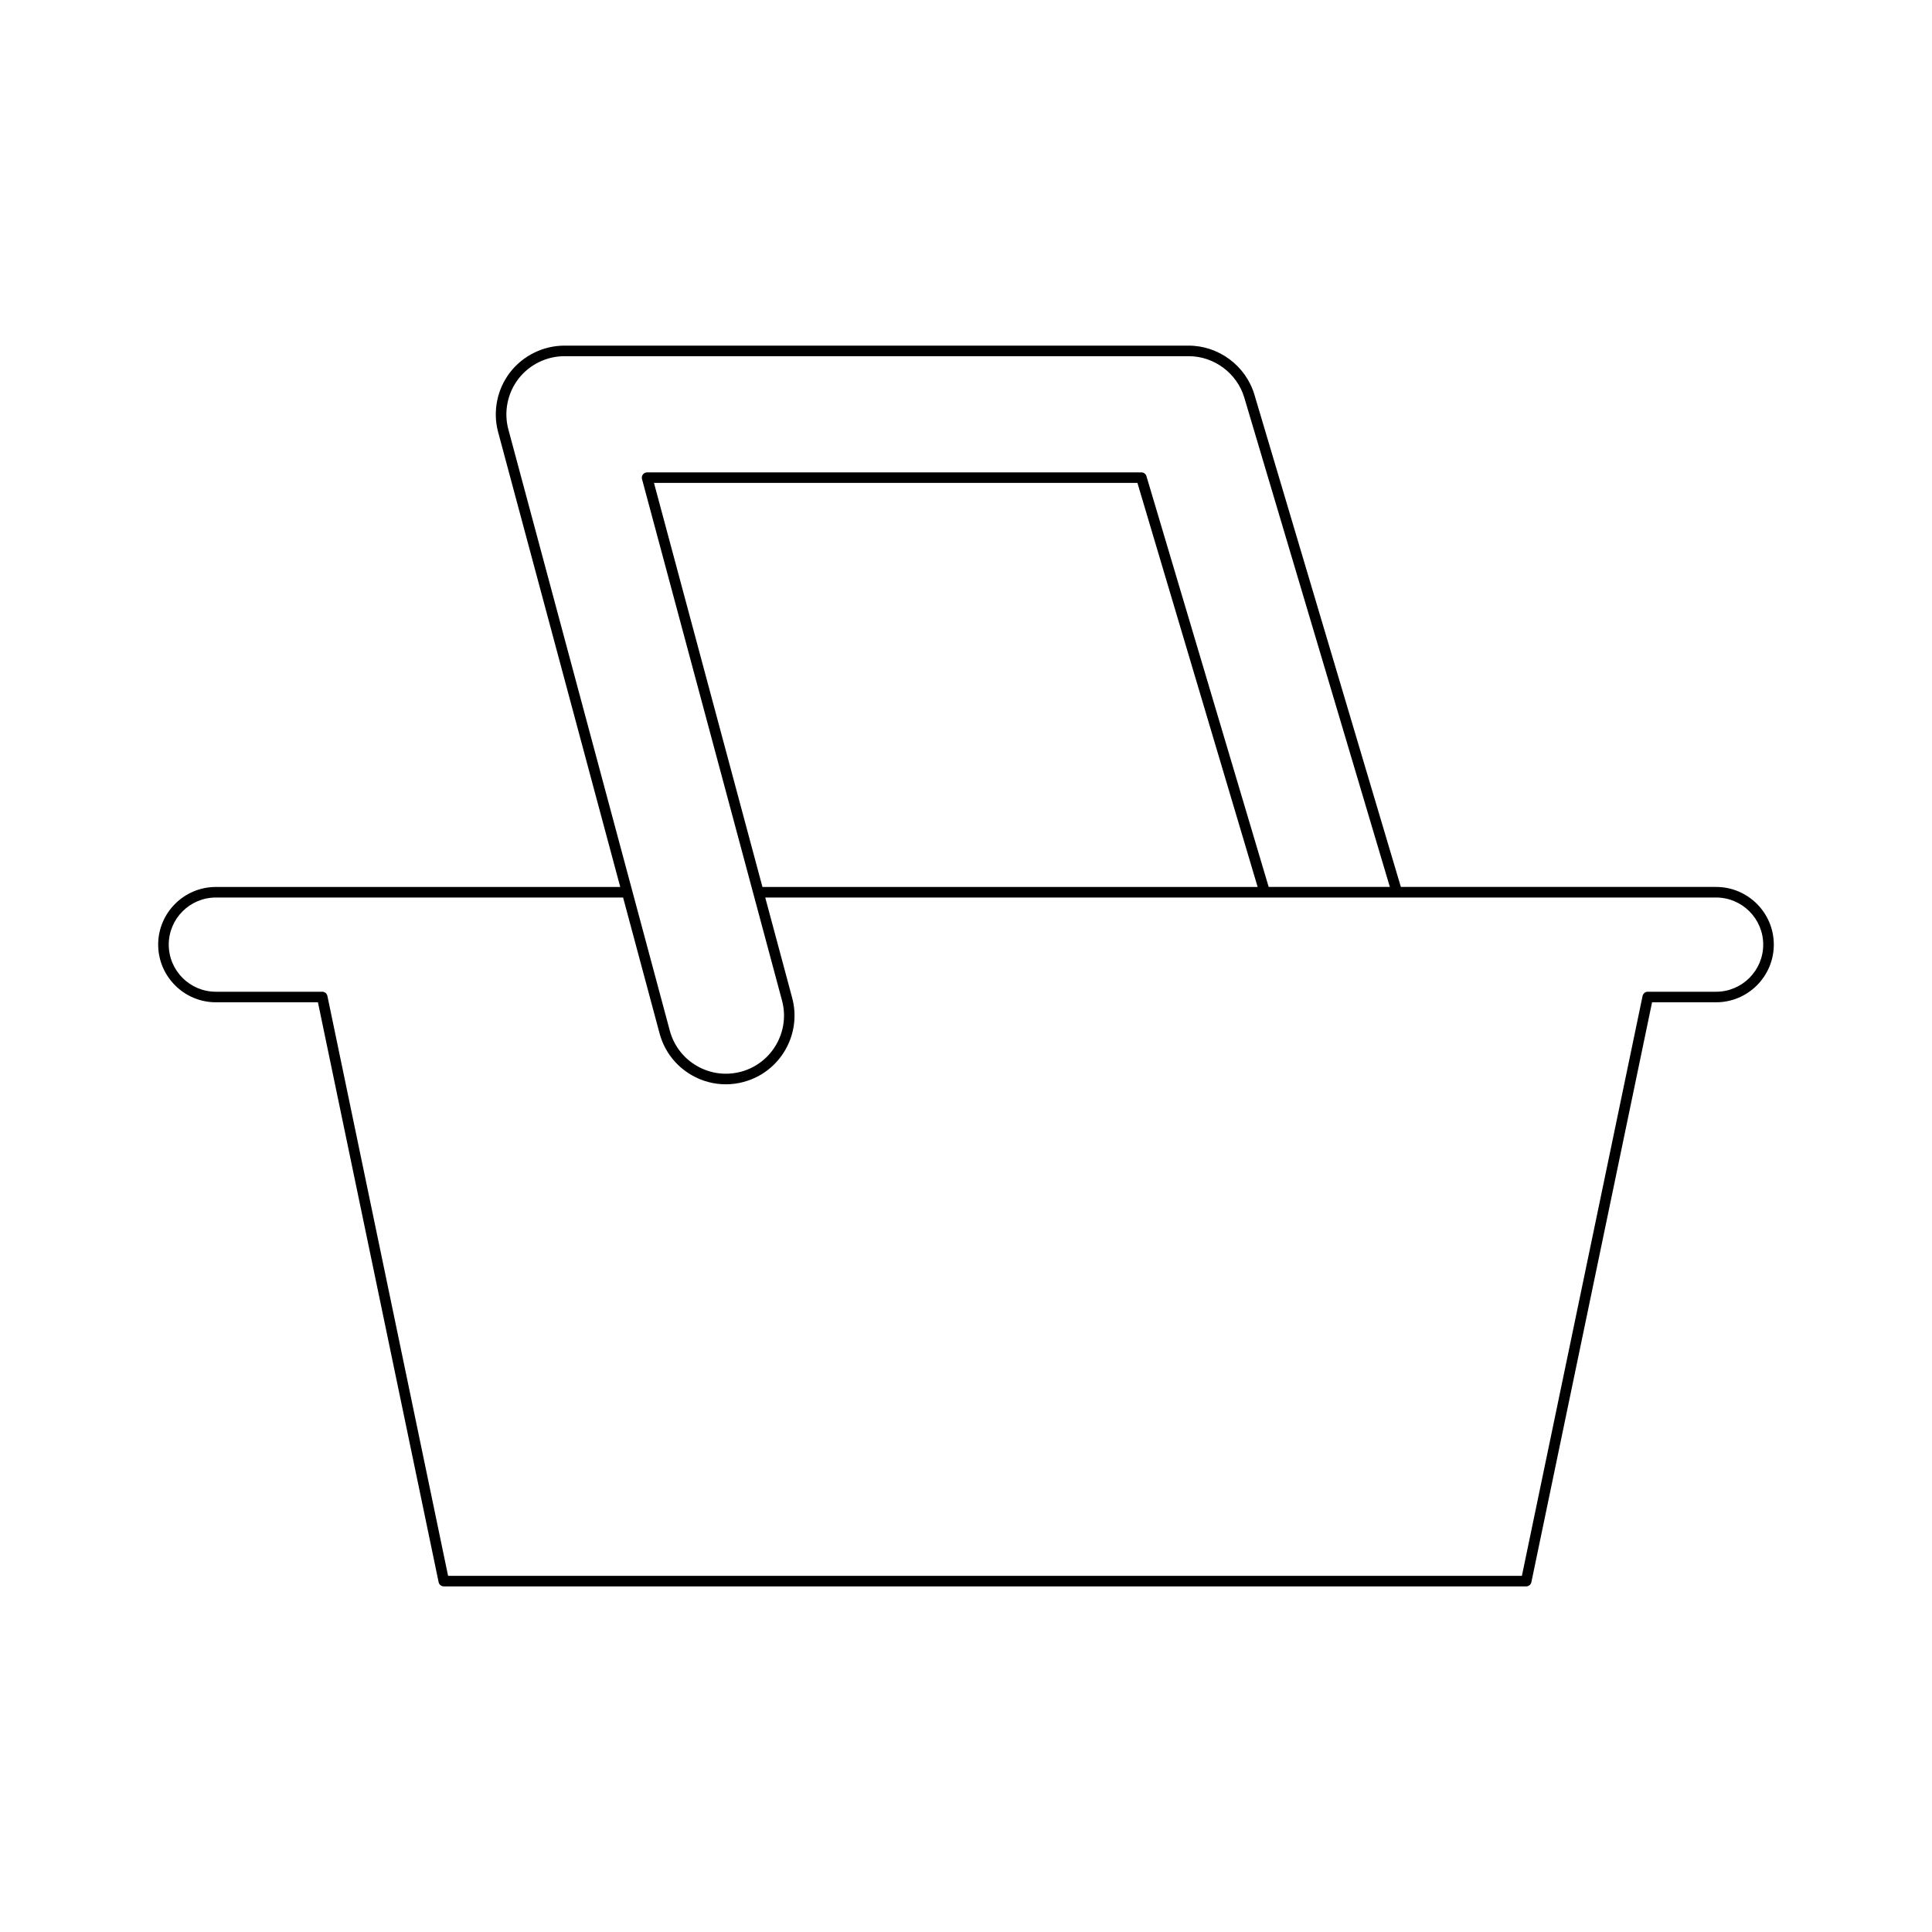
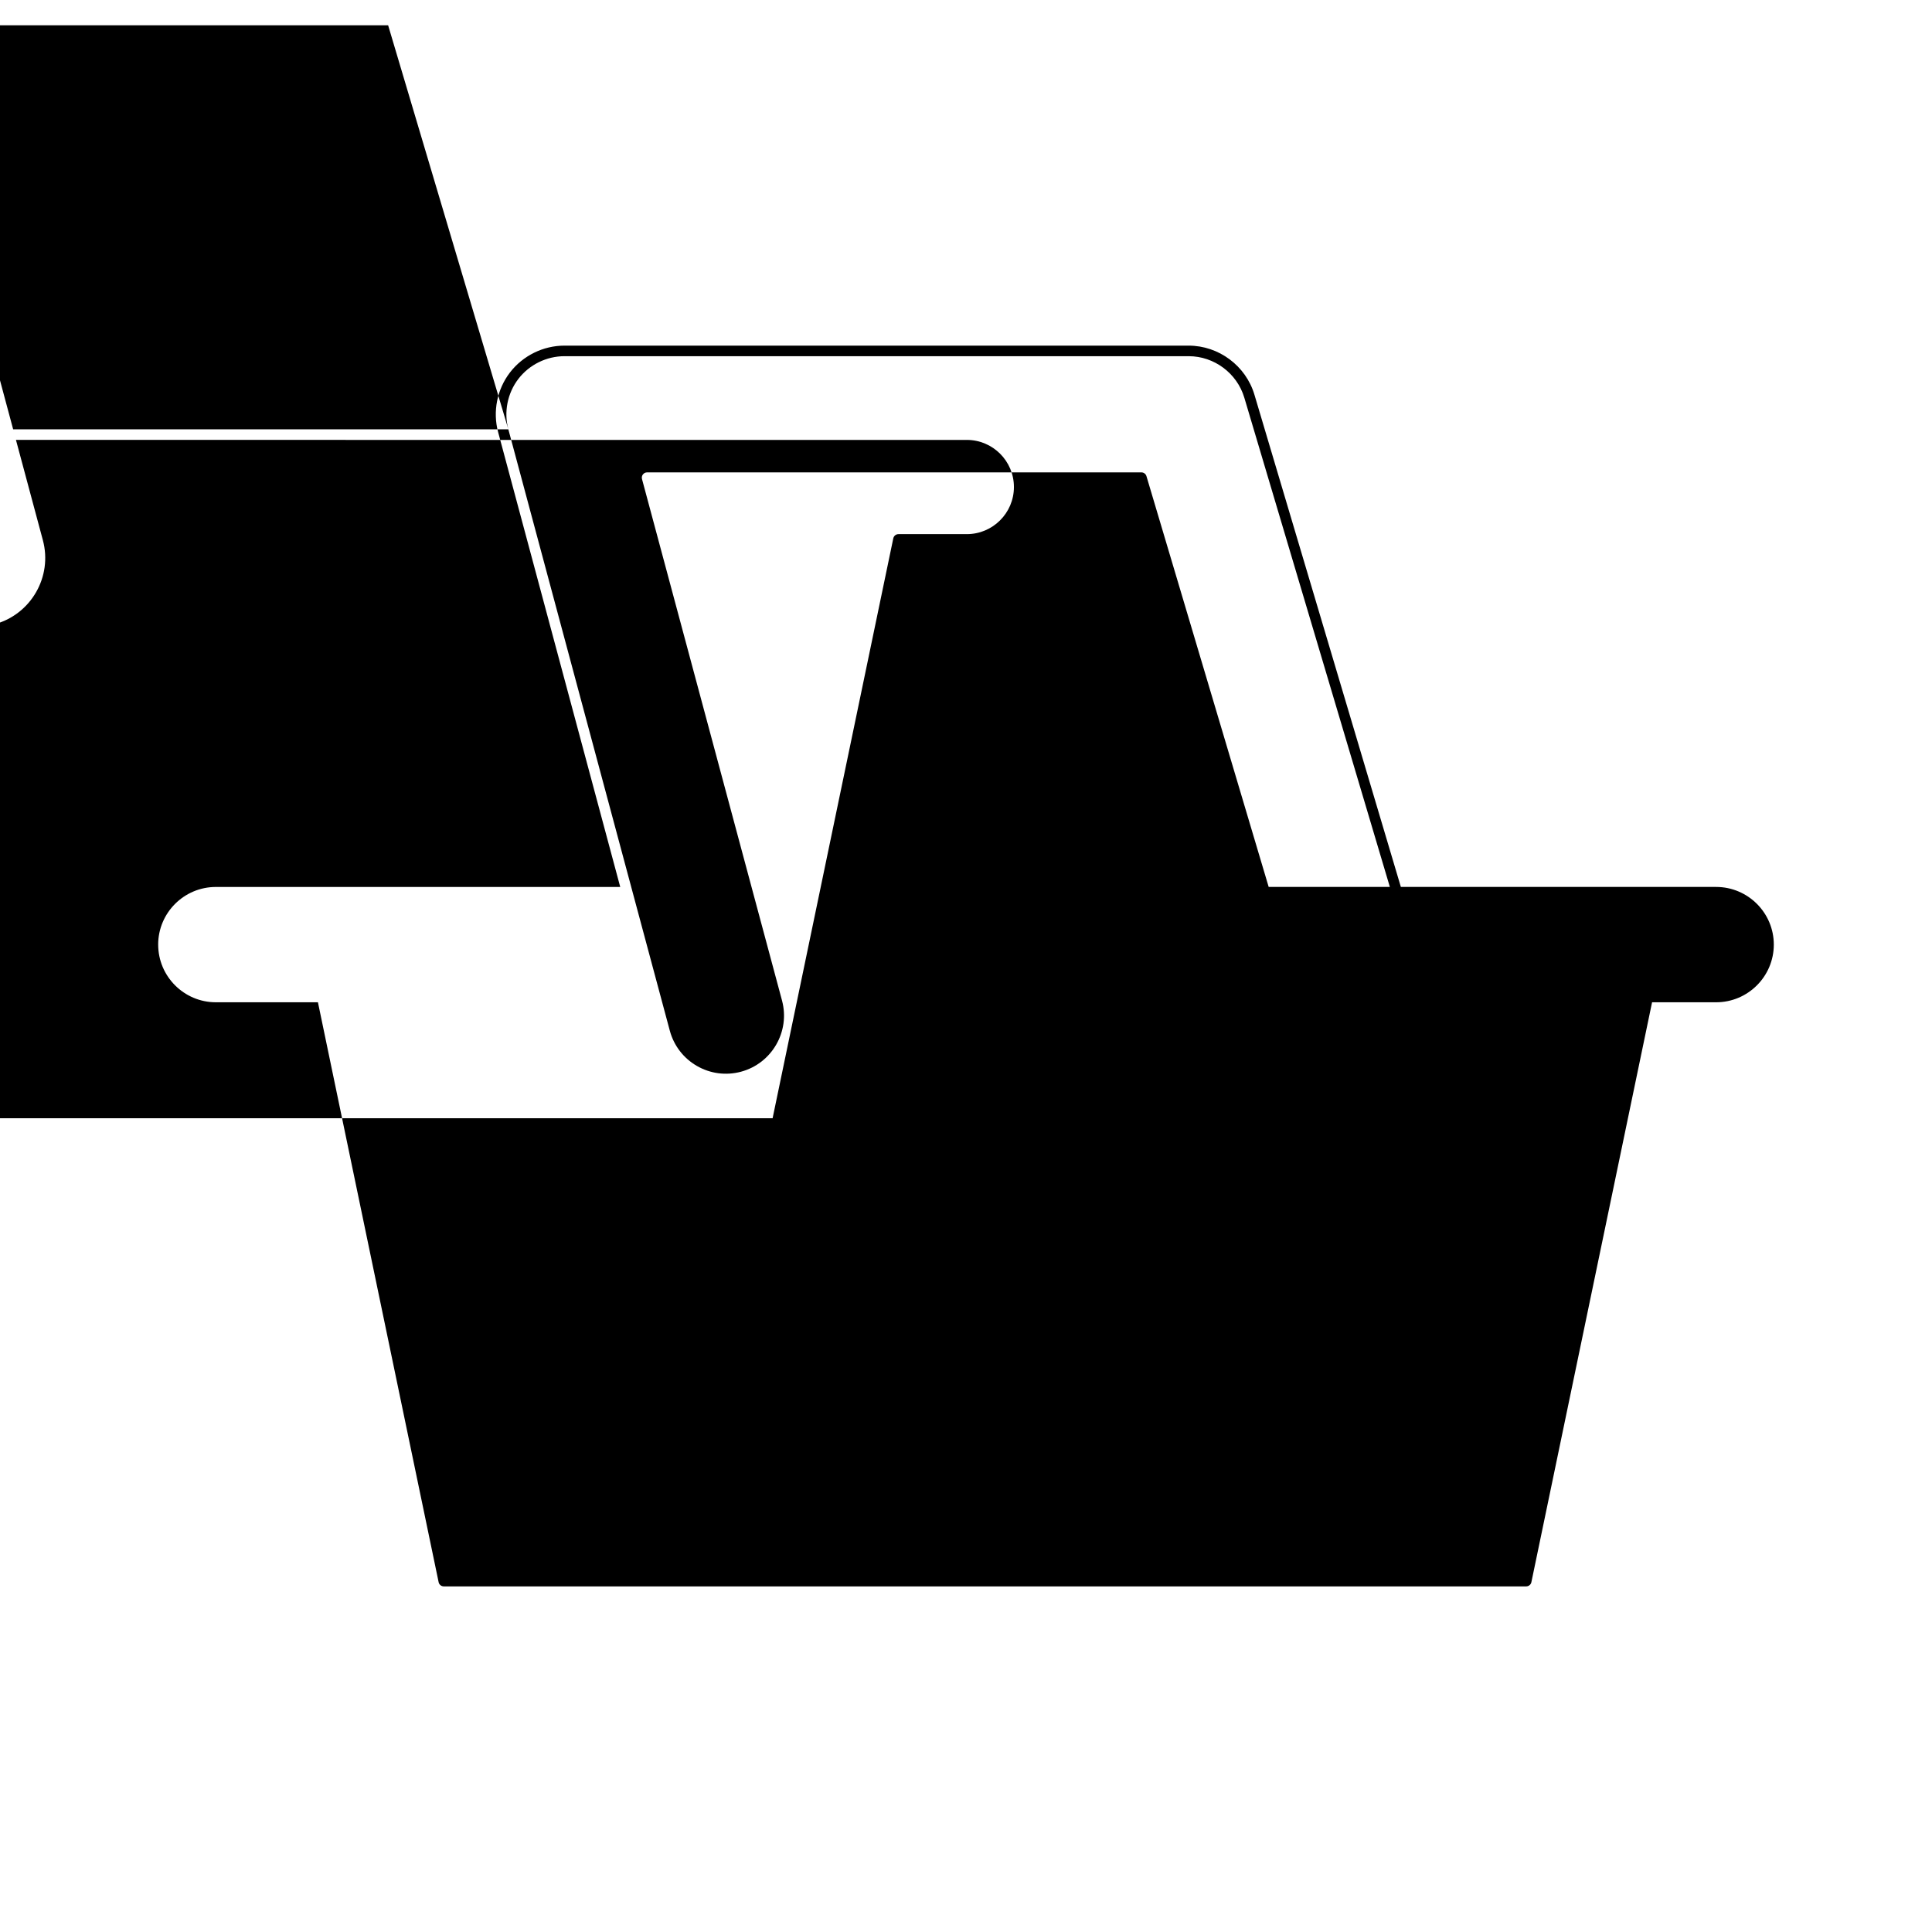
<svg xmlns="http://www.w3.org/2000/svg" fill="#000000" width="800px" height="800px" version="1.1" viewBox="144 144 512 512">
-   <path d="m185.92 394.33c0 8.426 6.859 15.285 15.285 15.285h27.051l31.984 153.68c0.133 0.652 0.707 1.113 1.371 1.113h286.85c0.664 0 1.234-0.465 1.371-1.113l31.984-153.68h16.977c8.426 0 15.285-6.859 15.285-15.285s-6.859-15.281-15.285-15.281h-83.551l-38.805-130.45c-2.273-7.656-9.445-13.004-17.438-13.004h-165.42c-5.617 0-11.016 2.664-14.438 7.125-3.422 4.461-4.594 10.363-3.133 15.789l32.363 120.55-107.17-0.004c-8.43 0-15.285 6.856-15.285 15.281zm92.797-136.55c-1.234-4.59-0.242-9.582 2.652-13.359 2.898-3.773 7.465-6.027 12.219-6.027h165.42c6.762 0 12.828 4.523 14.75 11.004l38.566 129.65h-32.113l-32.391-108.86c-0.176-0.594-0.723-1-1.344-1h-130.99c-0.434 0-0.844 0.203-1.109 0.547-0.266 0.348-0.355 0.797-0.242 1.215l37.109 138.21c2.199 8.199-2.68 16.656-10.875 18.859-3.973 1.059-8.117 0.52-11.68-1.531-3.562-2.055-6.113-5.375-7.184-9.348zm198.57 121.27h-131.23l-28.746-107.07h128.12zm-168.16 2.801 9.668 36.016c1.262 4.691 4.273 8.617 8.488 11.047 2.801 1.617 5.906 2.438 9.055 2.438 1.582 0 3.18-0.207 4.746-0.633 9.688-2.602 15.453-12.602 12.848-22.289l-7.137-26.582 251.99 0.004c6.887 0 12.484 5.602 12.484 12.484 0 6.887-5.602 12.484-12.484 12.484h-18.113c-0.664 0-1.234 0.465-1.371 1.113l-31.984 153.68h-284.57l-31.984-153.68c-0.133-0.652-0.707-1.113-1.371-1.113h-28.188c-6.887 0-12.484-5.602-12.484-12.484 0-6.883 5.602-12.484 12.484-12.484z" />
+   <path d="m185.92 394.33c0 8.426 6.859 15.285 15.285 15.285h27.051l31.984 153.68c0.133 0.652 0.707 1.113 1.371 1.113h286.85c0.664 0 1.234-0.465 1.371-1.113l31.984-153.68h16.977c8.426 0 15.285-6.859 15.285-15.285s-6.859-15.281-15.285-15.281h-83.551l-38.805-130.45c-2.273-7.656-9.445-13.004-17.438-13.004h-165.42c-5.617 0-11.016 2.664-14.438 7.125-3.422 4.461-4.594 10.363-3.133 15.789l32.363 120.55-107.17-0.004c-8.43 0-15.285 6.856-15.285 15.281zm92.797-136.55c-1.234-4.59-0.242-9.582 2.652-13.359 2.898-3.773 7.465-6.027 12.219-6.027h165.42c6.762 0 12.828 4.523 14.75 11.004l38.566 129.65h-32.113l-32.391-108.86c-0.176-0.594-0.723-1-1.344-1h-130.99c-0.434 0-0.844 0.203-1.109 0.547-0.266 0.348-0.355 0.797-0.242 1.215l37.109 138.21c2.199 8.199-2.68 16.656-10.875 18.859-3.973 1.059-8.117 0.52-11.68-1.531-3.562-2.055-6.113-5.375-7.184-9.348zh-131.23l-28.746-107.07h128.12zm-168.16 2.801 9.668 36.016c1.262 4.691 4.273 8.617 8.488 11.047 2.801 1.617 5.906 2.438 9.055 2.438 1.582 0 3.18-0.207 4.746-0.633 9.688-2.602 15.453-12.602 12.848-22.289l-7.137-26.582 251.99 0.004c6.887 0 12.484 5.602 12.484 12.484 0 6.887-5.602 12.484-12.484 12.484h-18.113c-0.664 0-1.234 0.465-1.371 1.113l-31.984 153.68h-284.57l-31.984-153.68c-0.133-0.652-0.707-1.113-1.371-1.113h-28.188c-6.887 0-12.484-5.602-12.484-12.484 0-6.883 5.602-12.484 12.484-12.484z" />
</svg>